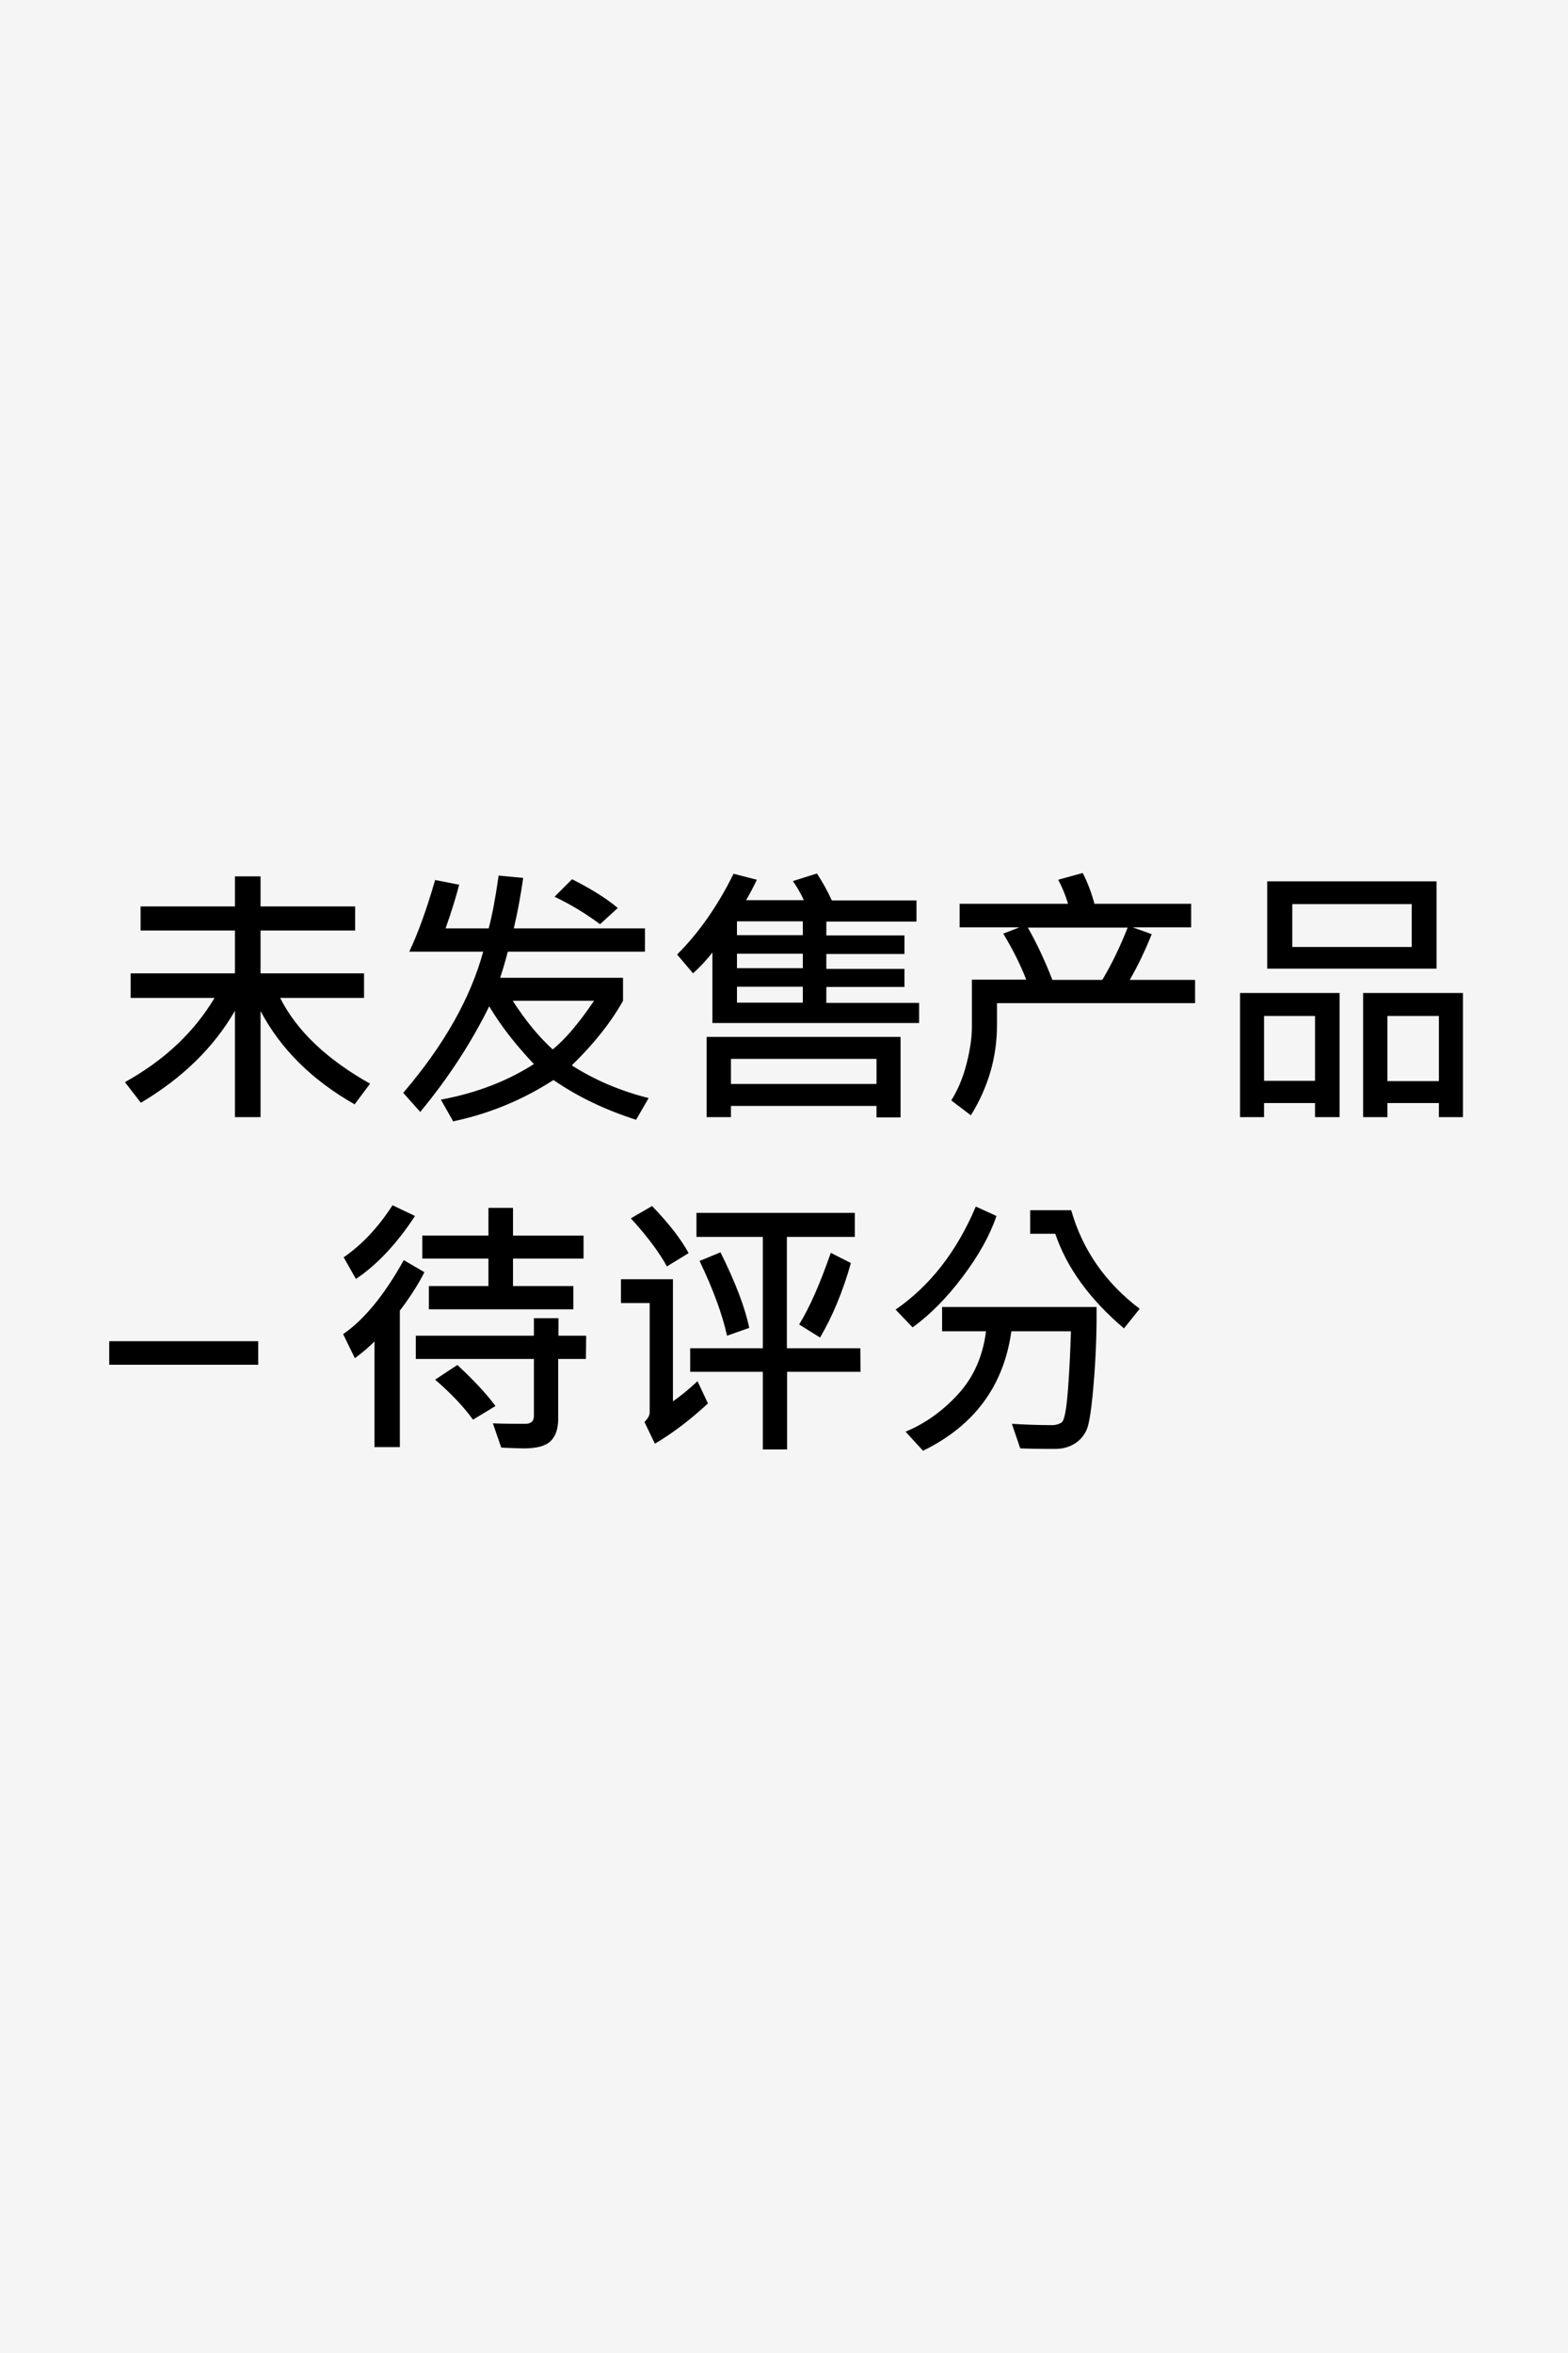
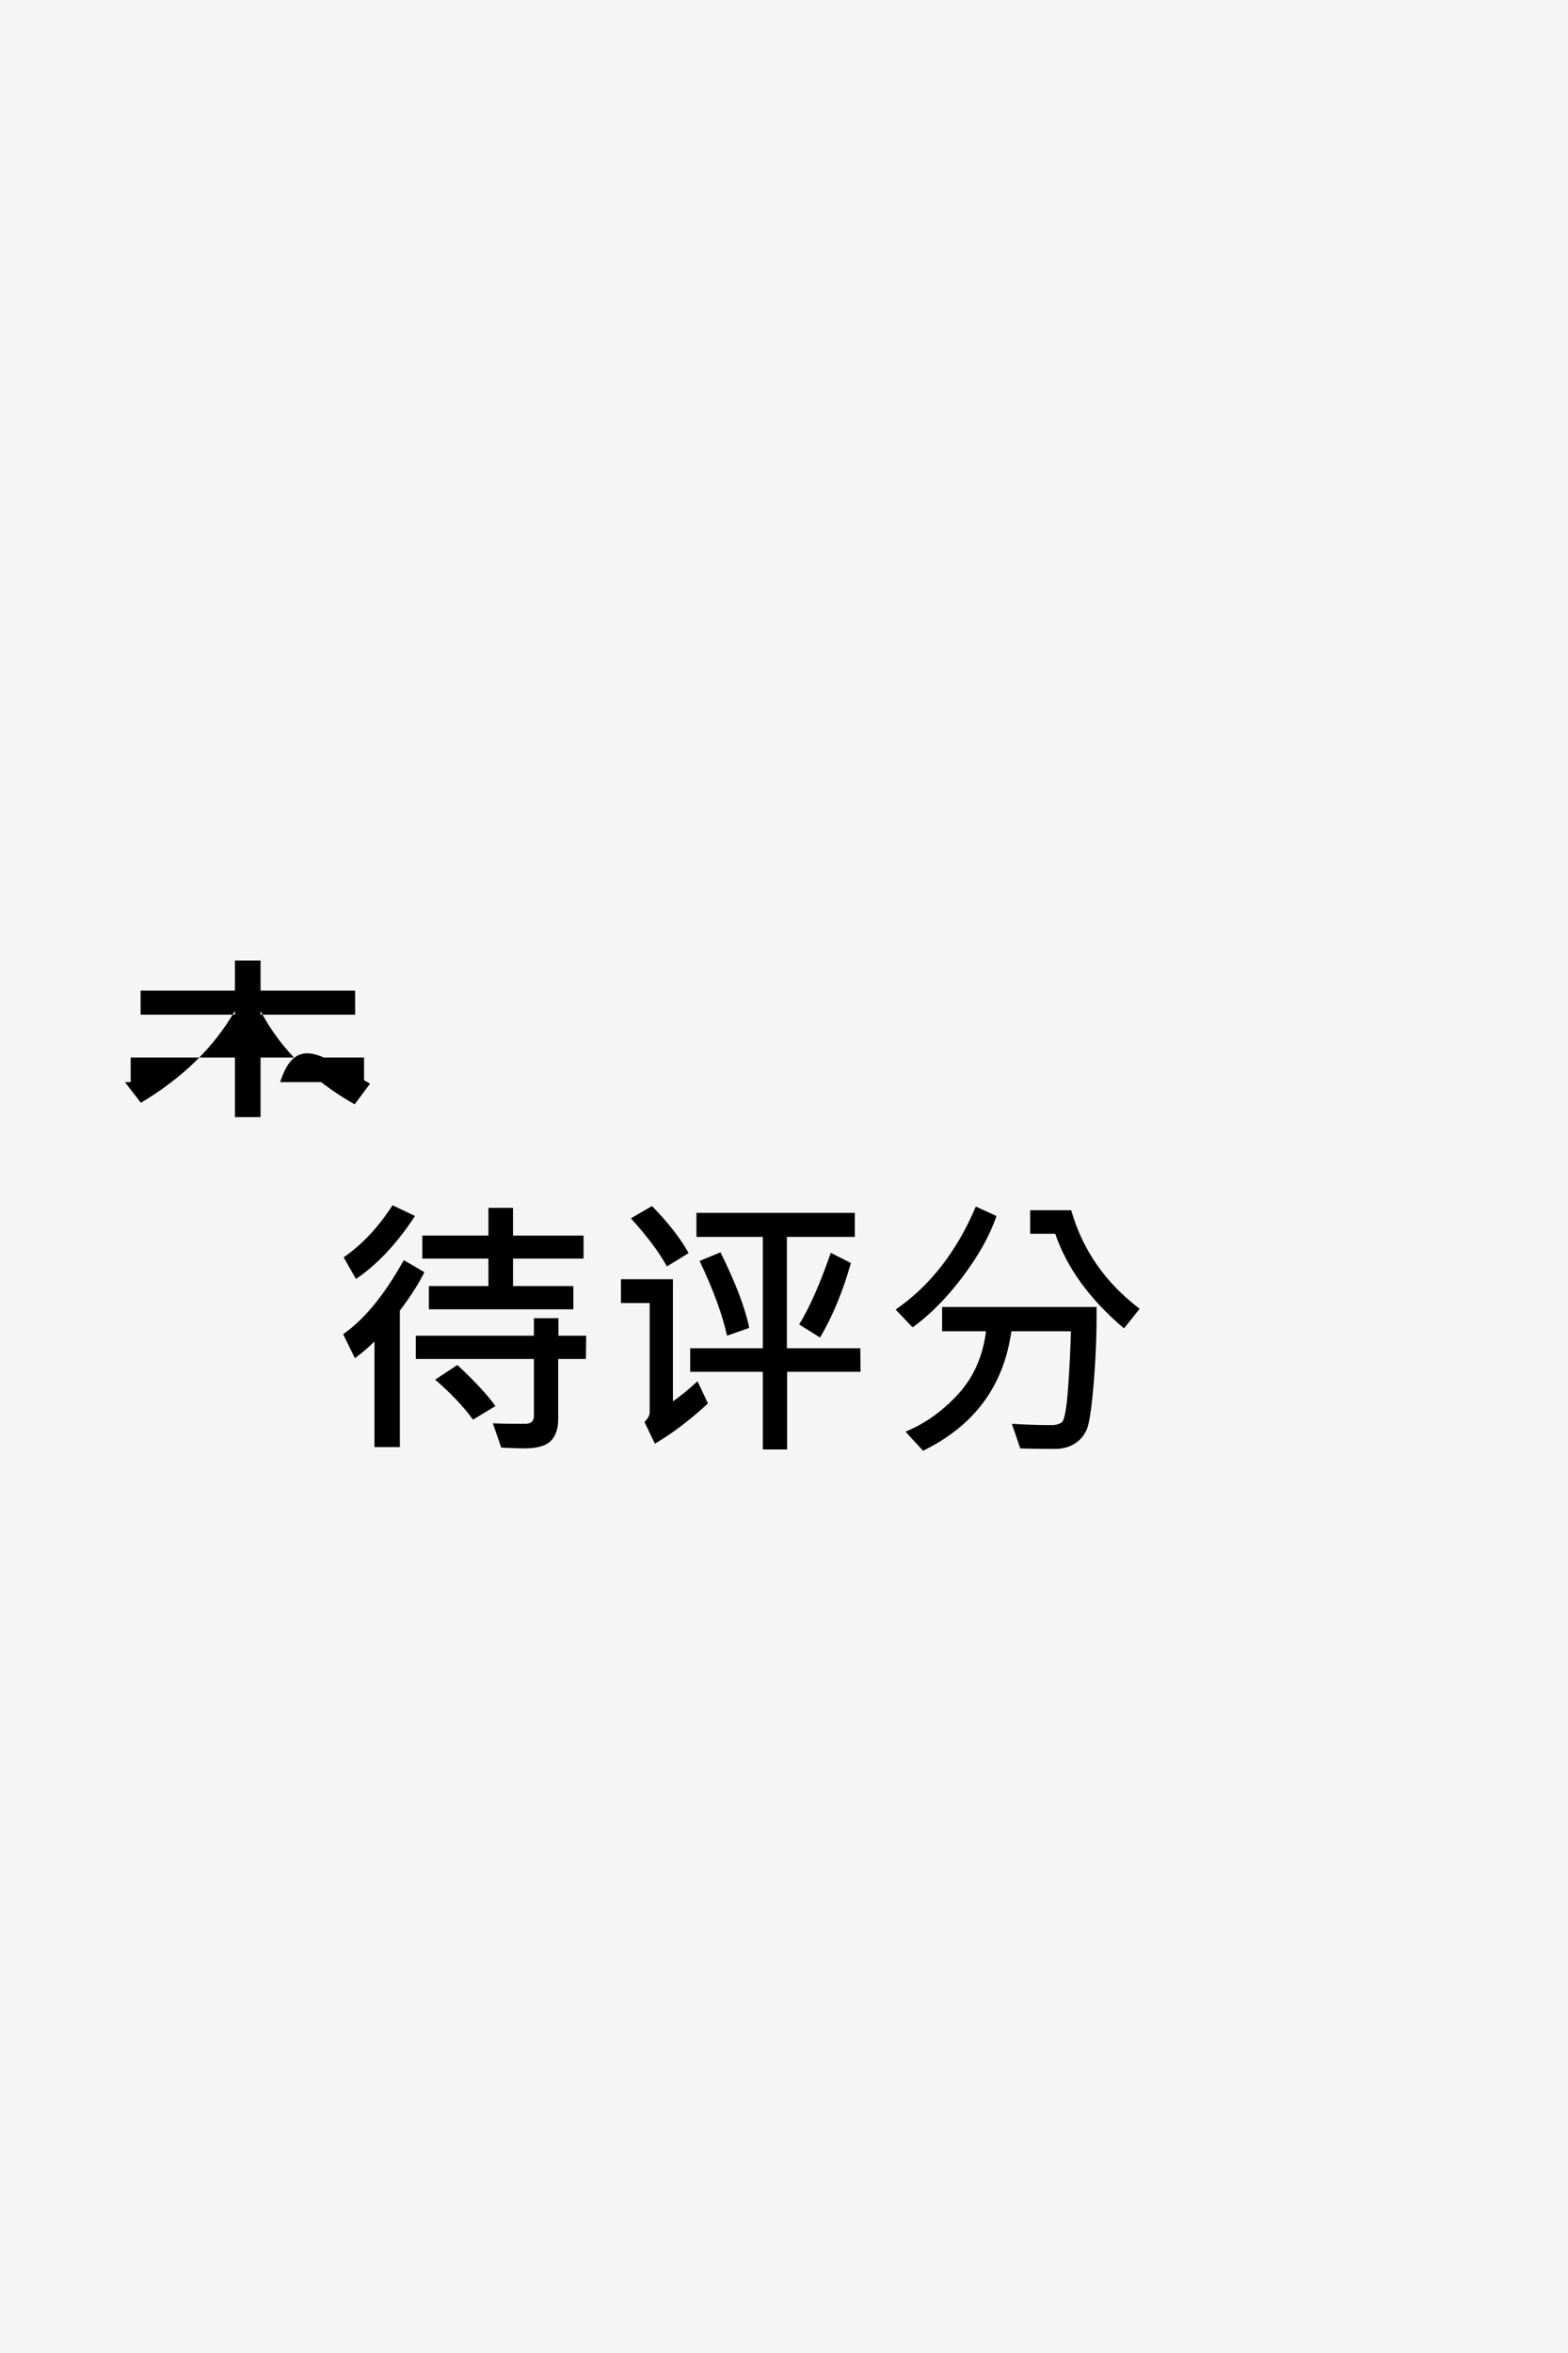
<svg xmlns="http://www.w3.org/2000/svg" version="1.1" id="Layer_1" x="0px" y="0px" viewBox="0 0 60 90" style="enable-background:new 0 0 60 90;" xml:space="preserve">
  <style type="text/css">
	.st0{fill:#F5F5F5;}
</style>
  <rect class="st0" width="60" height="90" />
  <g>
-     <path d="M14.16,41.45l-0.59,0.79c-1.62-0.92-2.83-2.11-3.6-3.57v4.06H8.99v-4.07c-0.81,1.41-2.02,2.58-3.6,3.52l-0.61-0.79   c1.5-0.83,2.64-1.9,3.43-3.22H5v-0.94h3.99v-1.64H5.38v-0.92h3.61v-1.15h0.98v1.15h3.62v0.92H9.97v1.64h3.96v0.94h-3.21   C11.35,39.42,12.49,40.51,14.16,41.45z" />
-     <path d="M24.82,42l-0.48,0.83c-1.16-0.37-2.22-0.87-3.16-1.52c-1.18,0.76-2.46,1.29-3.84,1.58l-0.47-0.83   c1.36-0.25,2.54-0.71,3.56-1.36c-0.7-0.74-1.27-1.47-1.71-2.21c-0.69,1.4-1.57,2.75-2.64,4.04l-0.65-0.73   c1.55-1.81,2.57-3.61,3.06-5.4h-2.83c0.33-0.69,0.66-1.6,0.99-2.74l0.92,0.18c-0.12,0.47-0.29,1.02-0.52,1.67h1.65   c0.13-0.49,0.26-1.16,0.38-2.02l0.94,0.09c-0.1,0.7-0.22,1.35-0.36,1.93h5.02v0.89h-5.25c-0.08,0.32-0.18,0.66-0.29,1h4.7v0.88   c-0.47,0.84-1.13,1.66-1.96,2.47C22.77,41.32,23.75,41.73,24.82,42z M22.73,38.28h-3.11c0.49,0.76,1,1.38,1.53,1.86   C21.62,39.76,22.15,39.14,22.73,38.28z M23.64,34.73l-0.68,0.62c-0.55-0.41-1.13-0.76-1.74-1.05l0.67-0.67   C22.6,33.99,23.19,34.35,23.64,34.73z" />
-     <path d="M35.17,39.13h-7.91v-2.7c-0.22,0.29-0.47,0.55-0.74,0.8l-0.61-0.72c0.82-0.82,1.55-1.85,2.16-3.09l0.89,0.23   c-0.11,0.24-0.25,0.5-0.41,0.78h2.21c-0.13-0.28-0.28-0.53-0.42-0.73l0.92-0.29c0.23,0.35,0.42,0.7,0.57,1.03h3.24v0.81h-3.45v0.53   h2.99v0.71h-2.99v0.57h2.99v0.69h-2.99v0.61h3.55C35.17,38.36,35.17,39.13,35.17,39.13z M34.46,42.74h-0.92V42.3h-5.57v0.43h-0.93   v-3.07h7.42V42.74z M33.54,41.46V40.5h-5.57v0.96H33.54z M30.72,35.77v-0.53H28.2v0.53H30.72z M30.72,37.03v-0.55H28.2v0.55H30.72z    M30.72,38.35v-0.61H28.2v0.61H30.72z" />
-     <path d="M45.73,38.37h-7.58v0.84c0,1.22-0.33,2.37-1,3.45l-0.75-0.57c0.24-0.38,0.44-0.84,0.58-1.38s0.21-1.02,0.21-1.45v-1.79   h2.08c-0.21-0.54-0.5-1.13-0.88-1.76l0.62-0.24h-2.29v-0.9h4.15c-0.1-0.33-0.22-0.63-0.38-0.92l0.94-0.26   c0.18,0.35,0.33,0.74,0.45,1.18h3.7v0.9h-2.24l0.73,0.26c-0.25,0.63-0.53,1.21-0.84,1.75h2.5V38.37z M43.15,35.48h-3.82   c0.34,0.59,0.65,1.26,0.94,2h1.91C42.55,36.86,42.87,36.19,43.15,35.48z" />
-     <path d="M51.26,42.73h-0.94v-0.54h-1.95v0.54h-0.92v-4.75h3.81C51.26,37.98,51.26,42.73,51.26,42.73z M50.32,41.34v-2.48h-1.95   v2.48H50.32z M54.97,37.05h-6.48v-3.34h6.48V37.05z M54.02,36.22v-1.64h-4.57v1.64H54.02z M55.98,42.73h-0.92v-0.54h-1.97v0.54   h-0.93v-4.75h3.82V42.73z M55.06,41.35v-2.49h-1.97v2.49H55.06z" />
-     <path d="M9.88,52.2h-5.7v-0.9h5.7V52.2z" />
+     <path d="M14.16,41.45l-0.59,0.79c-1.62-0.92-2.83-2.11-3.6-3.57v4.06H8.99v-4.07c-0.81,1.41-2.02,2.58-3.6,3.52l-0.61-0.79   H5v-0.94h3.99v-1.64H5.38v-0.92h3.61v-1.15h0.98v1.15h3.62v0.92H9.97v1.64h3.96v0.94h-3.21   C11.35,39.42,12.49,40.51,14.16,41.45z" />
    <path d="M16.24,48.66c-0.22,0.44-0.53,0.93-0.94,1.47v5.22h-0.97v-4.04c-0.22,0.22-0.47,0.43-0.75,0.64l-0.45-0.92   c0.81-0.56,1.58-1.5,2.32-2.83L16.24,48.66z M15.88,46.51c-0.7,1.07-1.46,1.87-2.26,2.41l-0.47-0.83c0.7-0.48,1.32-1.14,1.87-1.99   L15.88,46.51z M22.42,51.98h-1.06v2.28c0,0.39-0.1,0.68-0.29,0.86c-0.19,0.19-0.54,0.28-1.02,0.28c-0.15,0-0.44-0.01-0.87-0.03   l-0.32-0.93c0.17,0.01,0.58,0.02,1.24,0.02c0.22,0,0.33-0.1,0.33-0.3v-2.18h-4.52v-0.89h4.52v-0.67h0.94v0.67h1.06L22.42,51.98   L22.42,51.98z M22.33,48.14h-2.7v1.05h2.31v0.89h-5.53v-0.89h2.28v-1.05h-2.53v-0.88h2.53V46.2h0.94v1.06h2.7V48.14z M18.96,53.78   L18.1,54.3c-0.37-0.51-0.86-1.02-1.45-1.53l0.85-0.56C18.13,52.79,18.62,53.32,18.96,53.78z" />
    <path d="M27.09,53.68c-0.65,0.6-1.32,1.12-2.03,1.54l-0.4-0.83c0.13-0.13,0.2-0.25,0.2-0.37v-4.18h-1.1v-0.91h1.99v4.67   c0.3-0.21,0.61-0.46,0.94-0.77L27.09,53.68z M26.35,47.93l-0.83,0.51c-0.29-0.53-0.75-1.15-1.38-1.84l0.81-0.47   C25.58,46.78,26.05,47.38,26.35,47.93z M32.93,52.47h-2.81v2.97h-0.93v-2.97h-2.78v-0.9h2.78v-4.26h-2.54v-0.92h6.06v0.92h-2.6   v4.26h2.81L32.93,52.47L32.93,52.47z M28.67,50.79l-0.85,0.3c-0.18-0.82-0.53-1.77-1.05-2.86l0.8-0.33   C28.14,49.05,28.51,50.01,28.67,50.79z M32.56,48.31c-0.31,1.1-0.71,2.05-1.18,2.85l-0.8-0.5c0.4-0.65,0.8-1.56,1.21-2.74   L32.56,48.31z" />
    <path d="M38.13,46.51c-0.25,0.74-0.68,1.51-1.29,2.32s-1.25,1.46-1.92,1.94l-0.65-0.68c1.32-0.91,2.34-2.22,3.07-3.94L38.13,46.51z    M41.96,49.99c0.01,0.98-0.03,1.96-0.11,2.92c-0.08,0.97-0.17,1.56-0.27,1.78c-0.1,0.22-0.25,0.4-0.46,0.53   c-0.21,0.13-0.46,0.2-0.75,0.2c-0.66,0-1.1-0.01-1.33-0.02l-0.32-0.94c0.49,0.03,1.01,0.05,1.54,0.05c0.13,0,0.25-0.03,0.36-0.1   s0.19-0.5,0.25-1.31s0.09-1.54,0.11-2.18H38.7c-0.29,2.08-1.41,3.61-3.38,4.57l-0.67-0.73c0.73-0.3,1.4-0.77,2-1.42   s0.96-1.46,1.08-2.42h-1.68v-0.93C36.05,49.99,41.96,49.99,41.96,49.99z M43.61,50.06l-0.6,0.75c-1.31-1.11-2.19-2.32-2.63-3.62   h-0.96v-0.9h1.57C41.42,47.8,42.29,49.06,43.61,50.06z" />
  </g>
</svg>